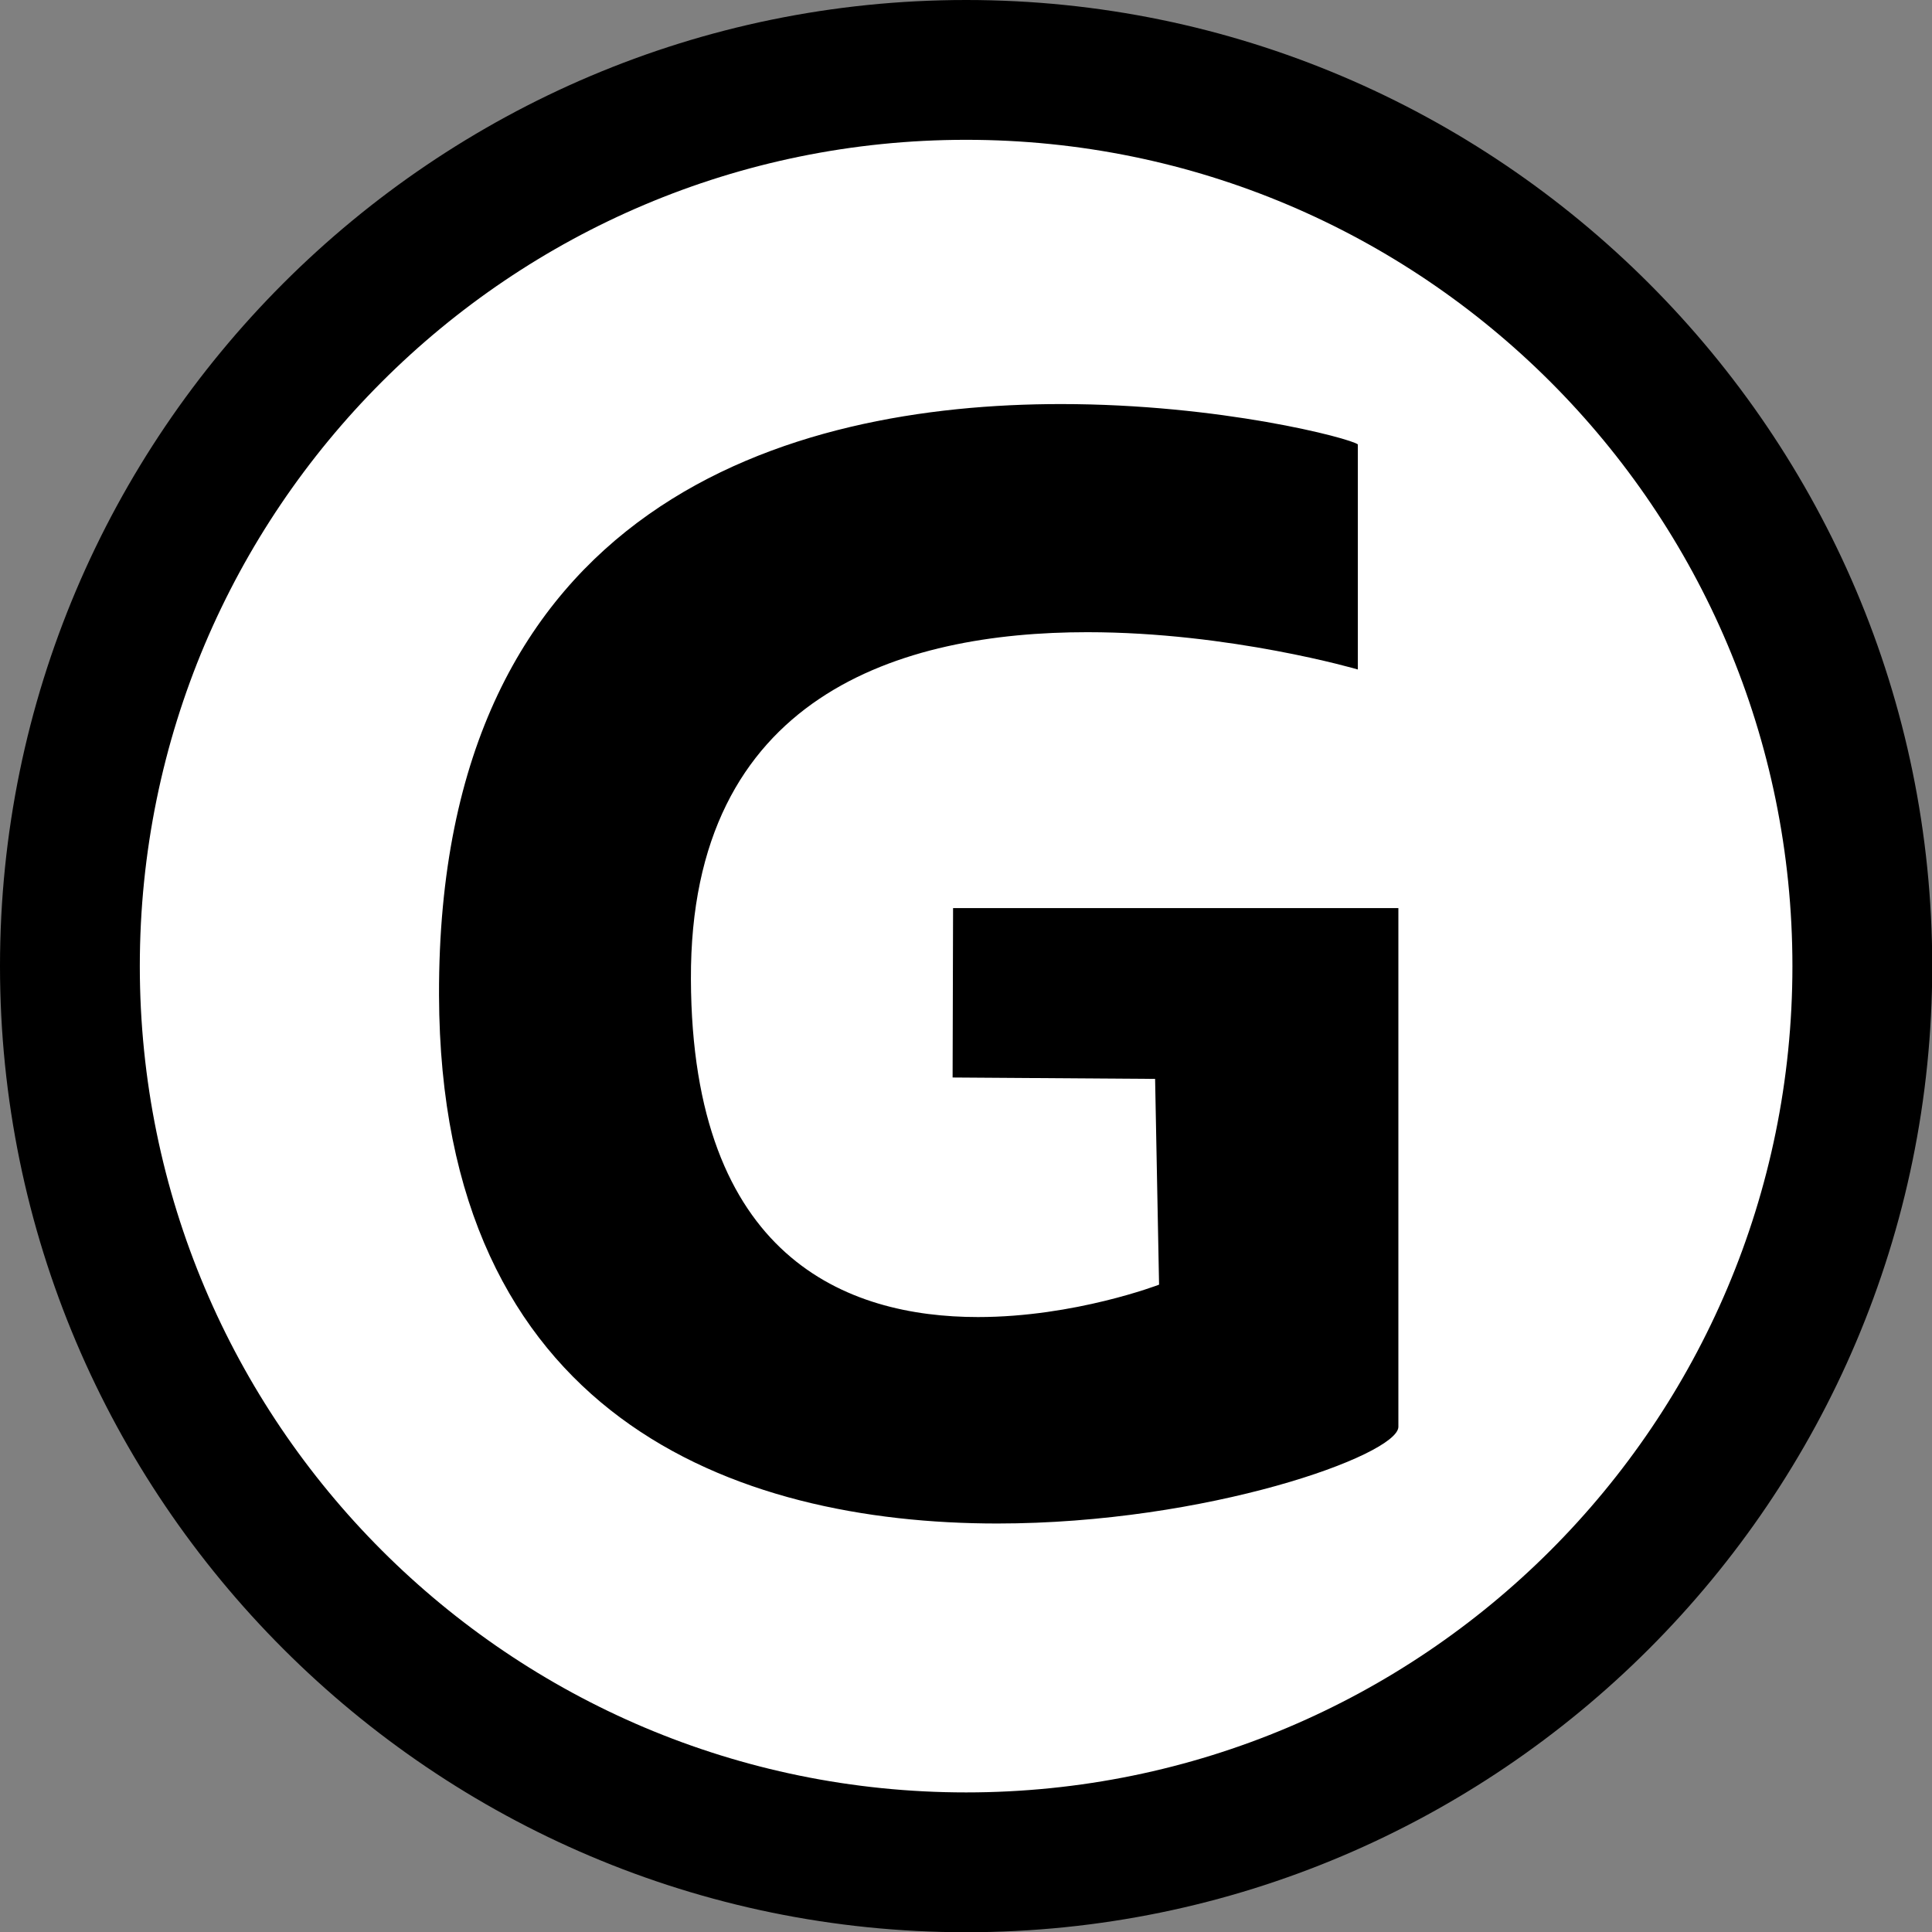
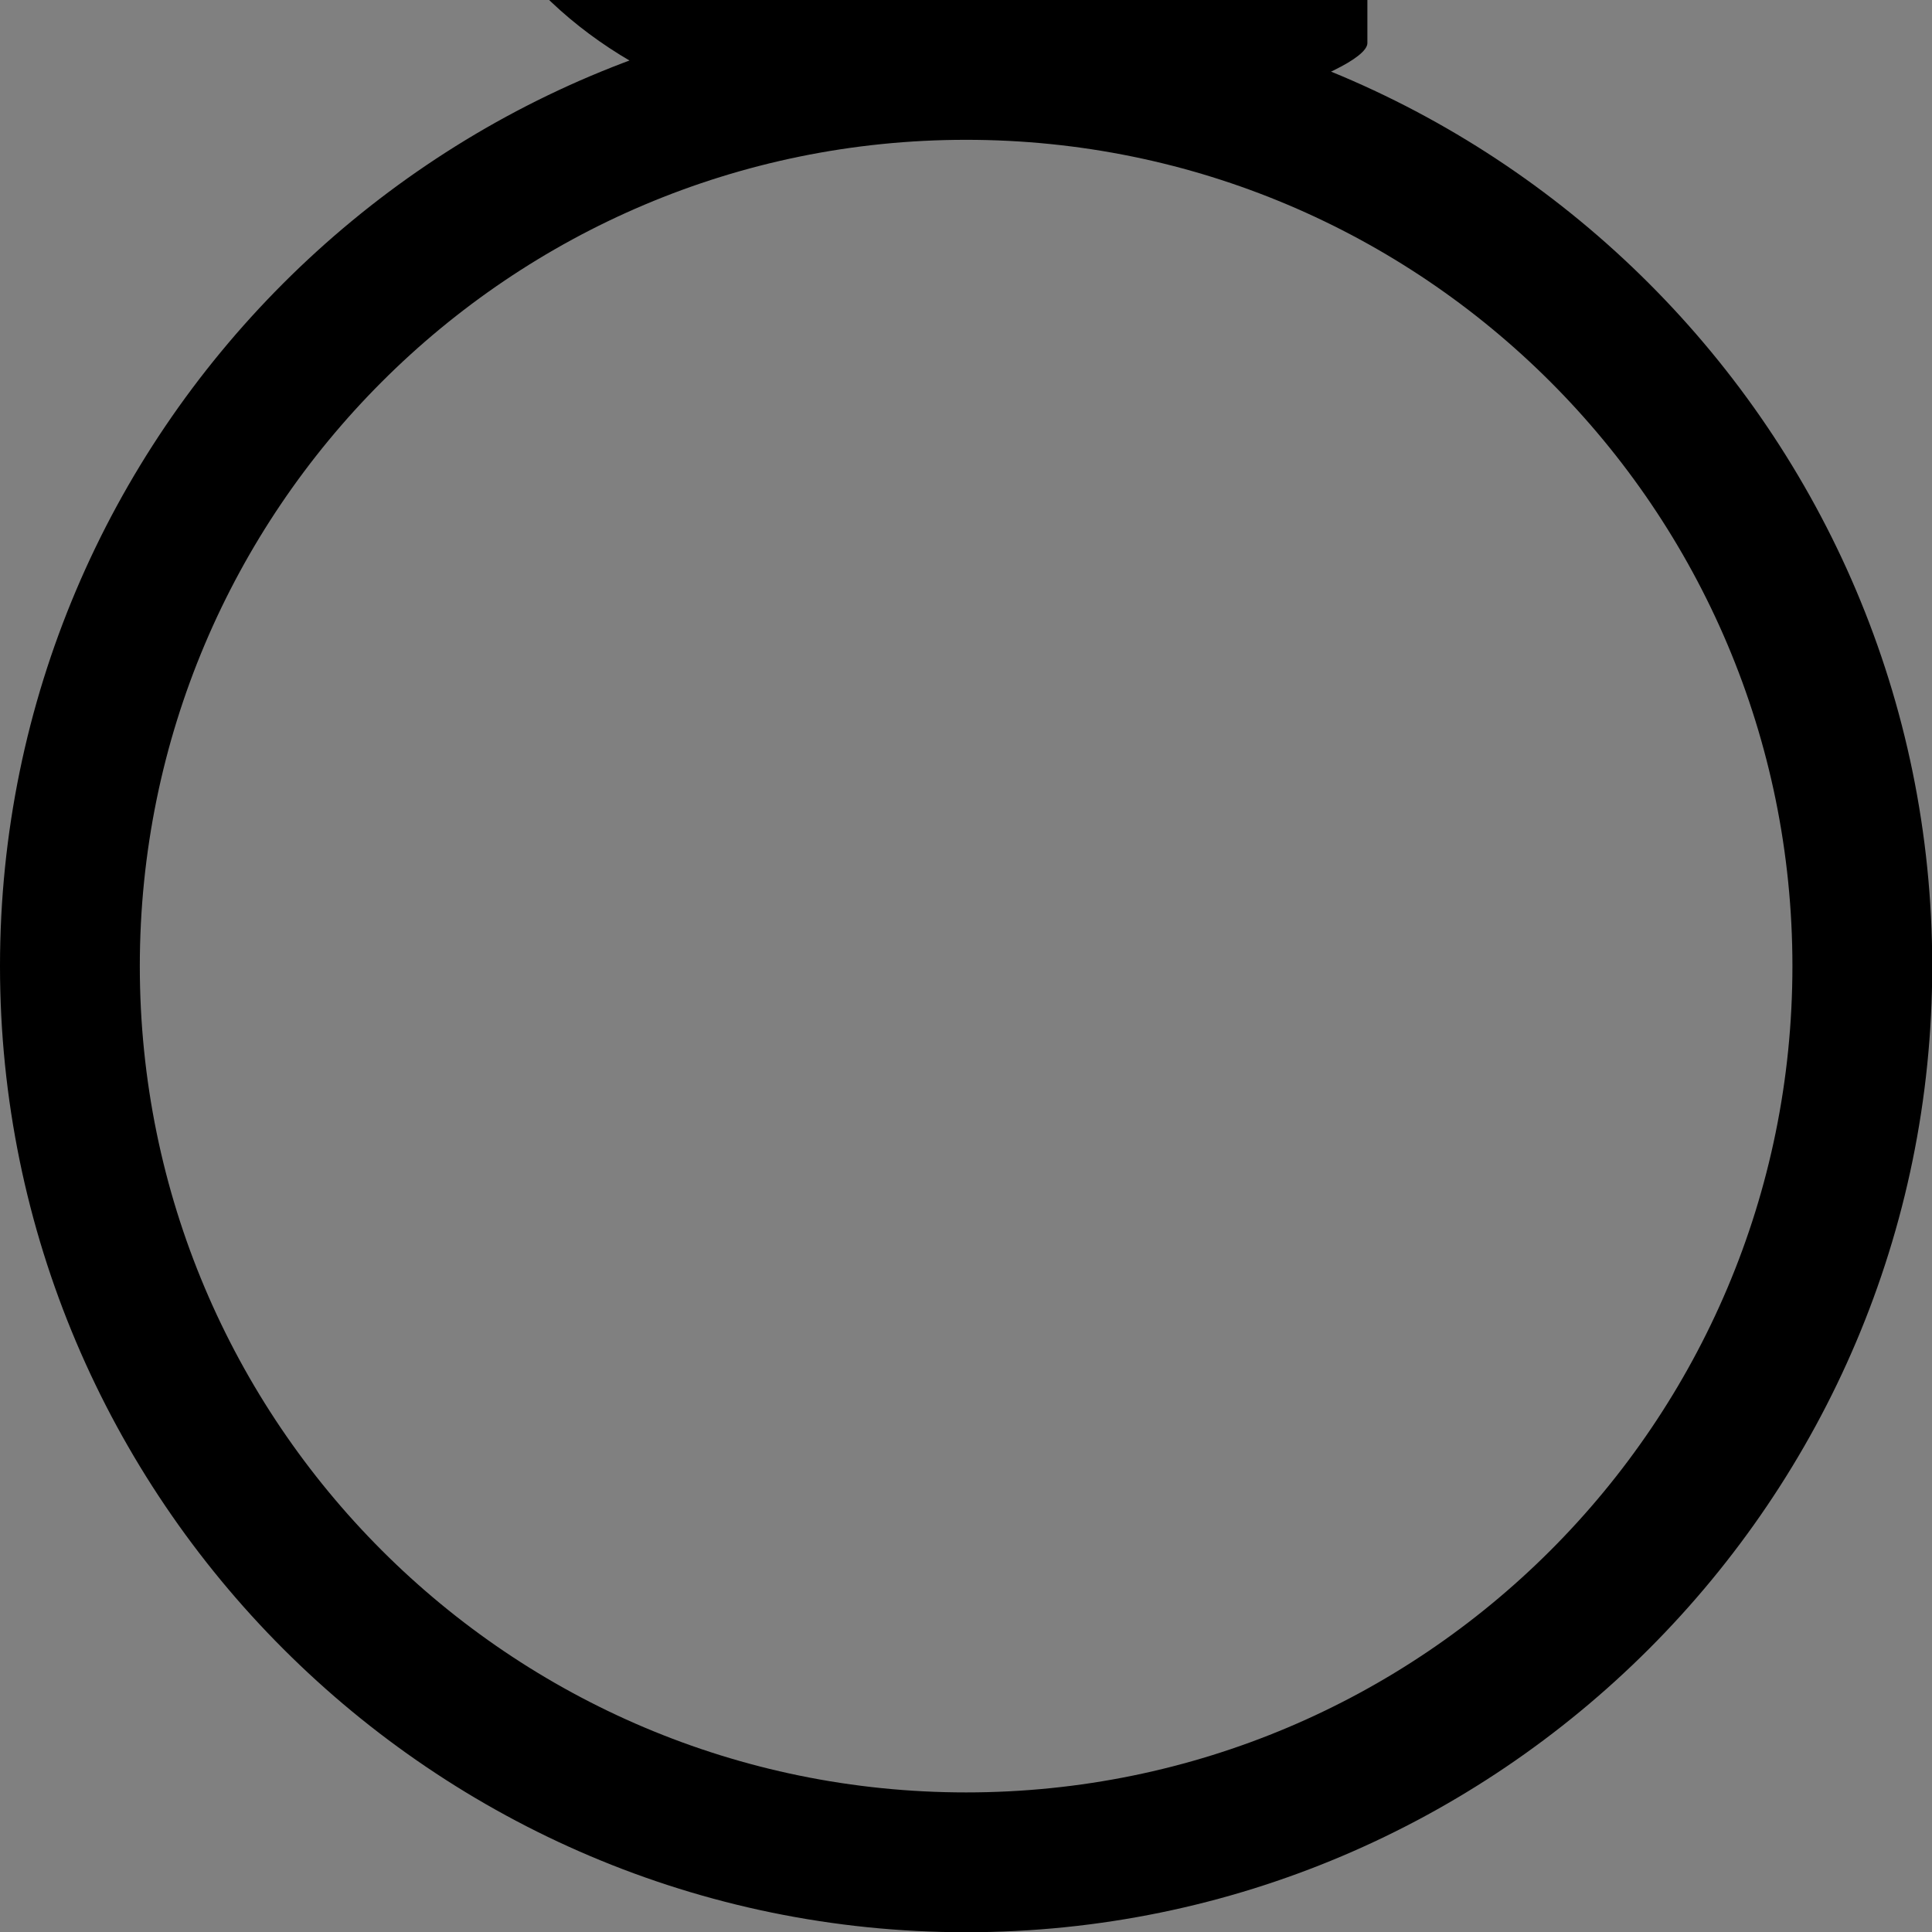
<svg xmlns="http://www.w3.org/2000/svg" id="Layer_1" data-name="Layer 1" viewBox="0 0 82.91 82.91">
  <rect x="0" y="0" width="82.91" height="82.91" fill="#808080" stroke="none" />
  <defs>
    <style>
      .cls-1 {
        fill: #fff;
      }
    </style>
  </defs>
-   <path class="cls-1" d="M41.46,79.91C20.25,79.91,3,62.66,3,41.46S20.25,3,41.46,3s38.46,17.25,38.46,38.46-17.25,38.46-38.46,38.46Zm4.06-59.57c-5.54,0-13.2,1.05-18.18,6.05-3.68,3.69-5.53,9.18-5.51,16.32,.04,13.06,7.09,19.68,20.97,19.68,6.61,0,12.16-1.64,14.22-2.56v-17.85h-13.12v1.29s8.62,.06,8.62,.06l.26,13.86-1.96,.75c-.17,.06-4.18,1.58-8.85,1.58-9.7,0-15.28-6.38-15.32-17.49-.02-5.34,1.52-9.6,4.57-12.67,3.46-3.47,8.65-5.23,15.43-5.23,3.27,0,6.34,.42,8.61,.84v-3.62c-2.01-.43-5.55-1-9.74-1Z" />
-   <path d="M41.46,6c19.58,0,35.46,15.87,35.46,35.46s-15.87,35.46-35.46,35.46S6,61.04,6,41.46,21.87,6,41.46,6m1.33,59.38c9.03,0,17.17-2.93,17.22-4.14v-22.27h-19.11l-.02,7.27,8.69,.06,.17,8.83s-3.61,1.39-7.77,1.39c-5.63,0-12.28-2.54-12.32-14.5-.05-12.22,9.06-14.89,17.01-14.89,6.15,0,11.61,1.6,11.61,1.6v-9.66c-.33-.26-5.89-1.73-12.74-1.73-11.55,0-26.75,4.18-26.69,25.37,.05,18.11,12.7,22.67,23.97,22.67M41.46,0C18.6,0,0,18.6,0,41.46s18.6,41.46,41.46,41.46,41.46-18.6,41.46-41.46S64.31,0,41.46,0h0Z" />
+   <path d="M41.46,6c19.58,0,35.46,15.87,35.46,35.46s-15.87,35.46-35.46,35.46S6,61.04,6,41.46,21.87,6,41.46,6c9.03,0,17.17-2.93,17.22-4.14v-22.27h-19.11l-.02,7.27,8.69,.06,.17,8.83s-3.61,1.39-7.77,1.39c-5.63,0-12.28-2.54-12.32-14.5-.05-12.22,9.06-14.89,17.01-14.89,6.15,0,11.61,1.6,11.61,1.6v-9.66c-.33-.26-5.89-1.73-12.74-1.73-11.55,0-26.75,4.18-26.69,25.37,.05,18.11,12.7,22.67,23.97,22.67M41.46,0C18.6,0,0,18.6,0,41.46s18.6,41.46,41.46,41.46,41.46-18.6,41.46-41.46S64.31,0,41.46,0h0Z" />
</svg>